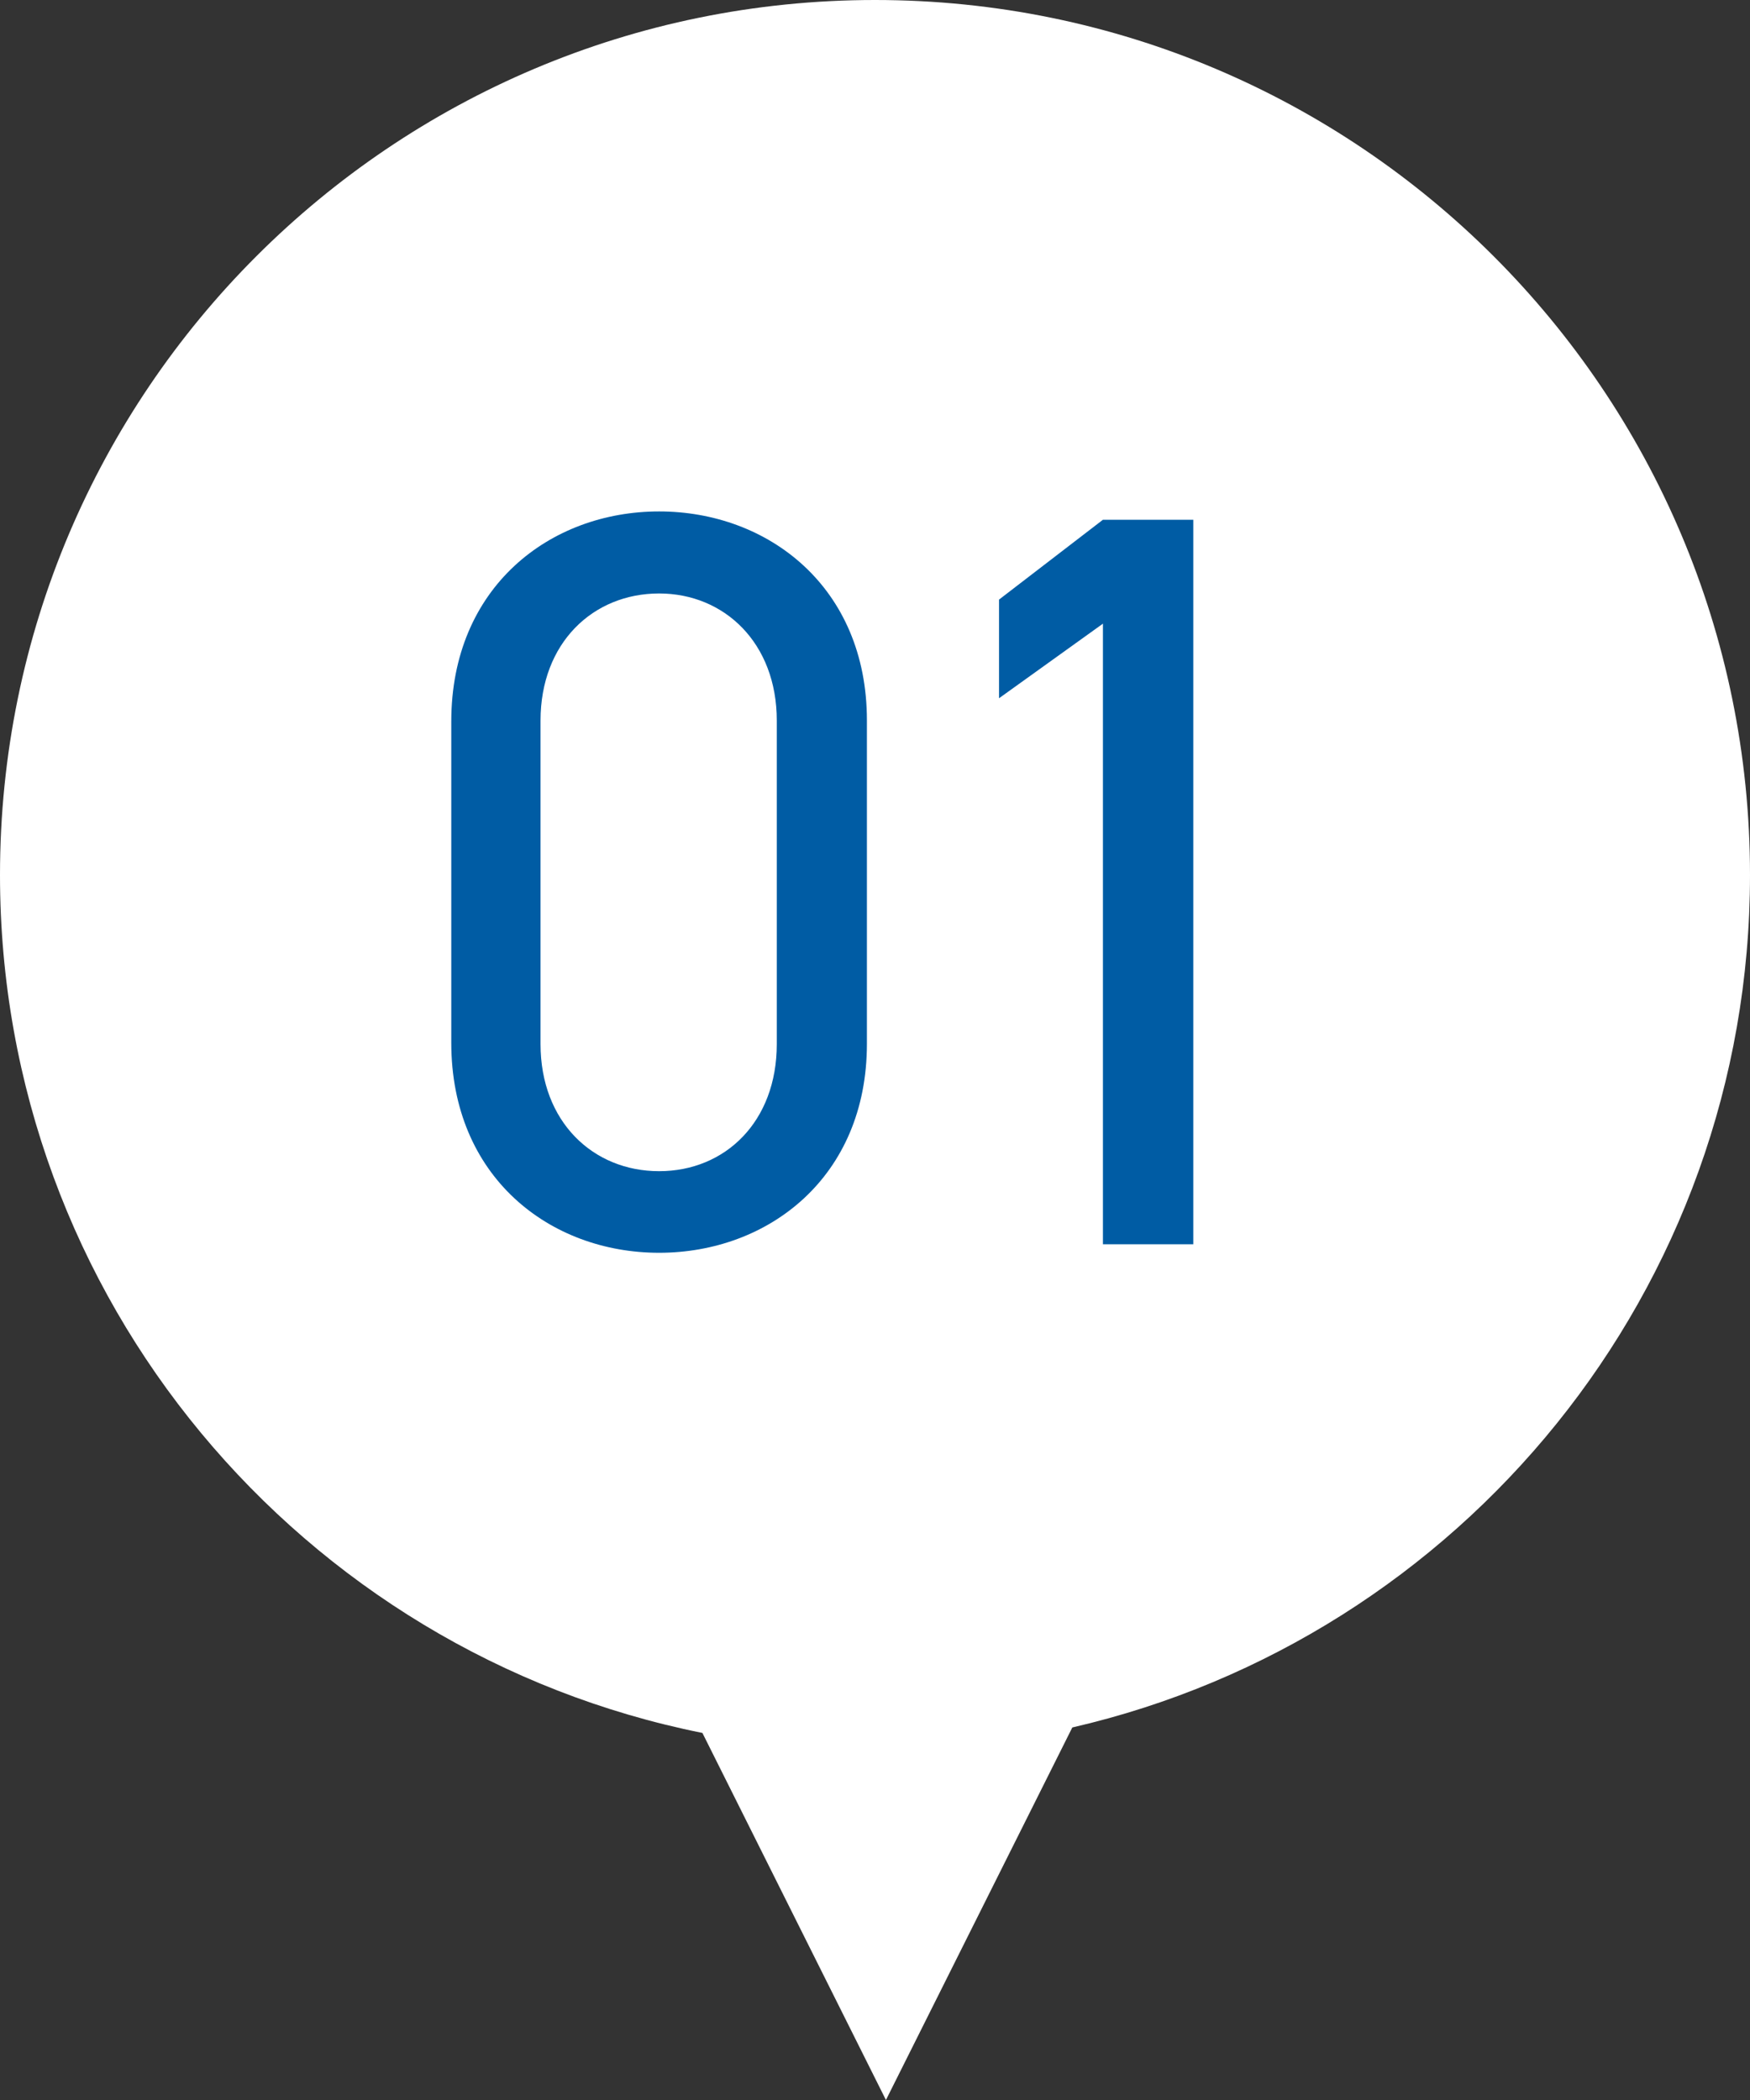
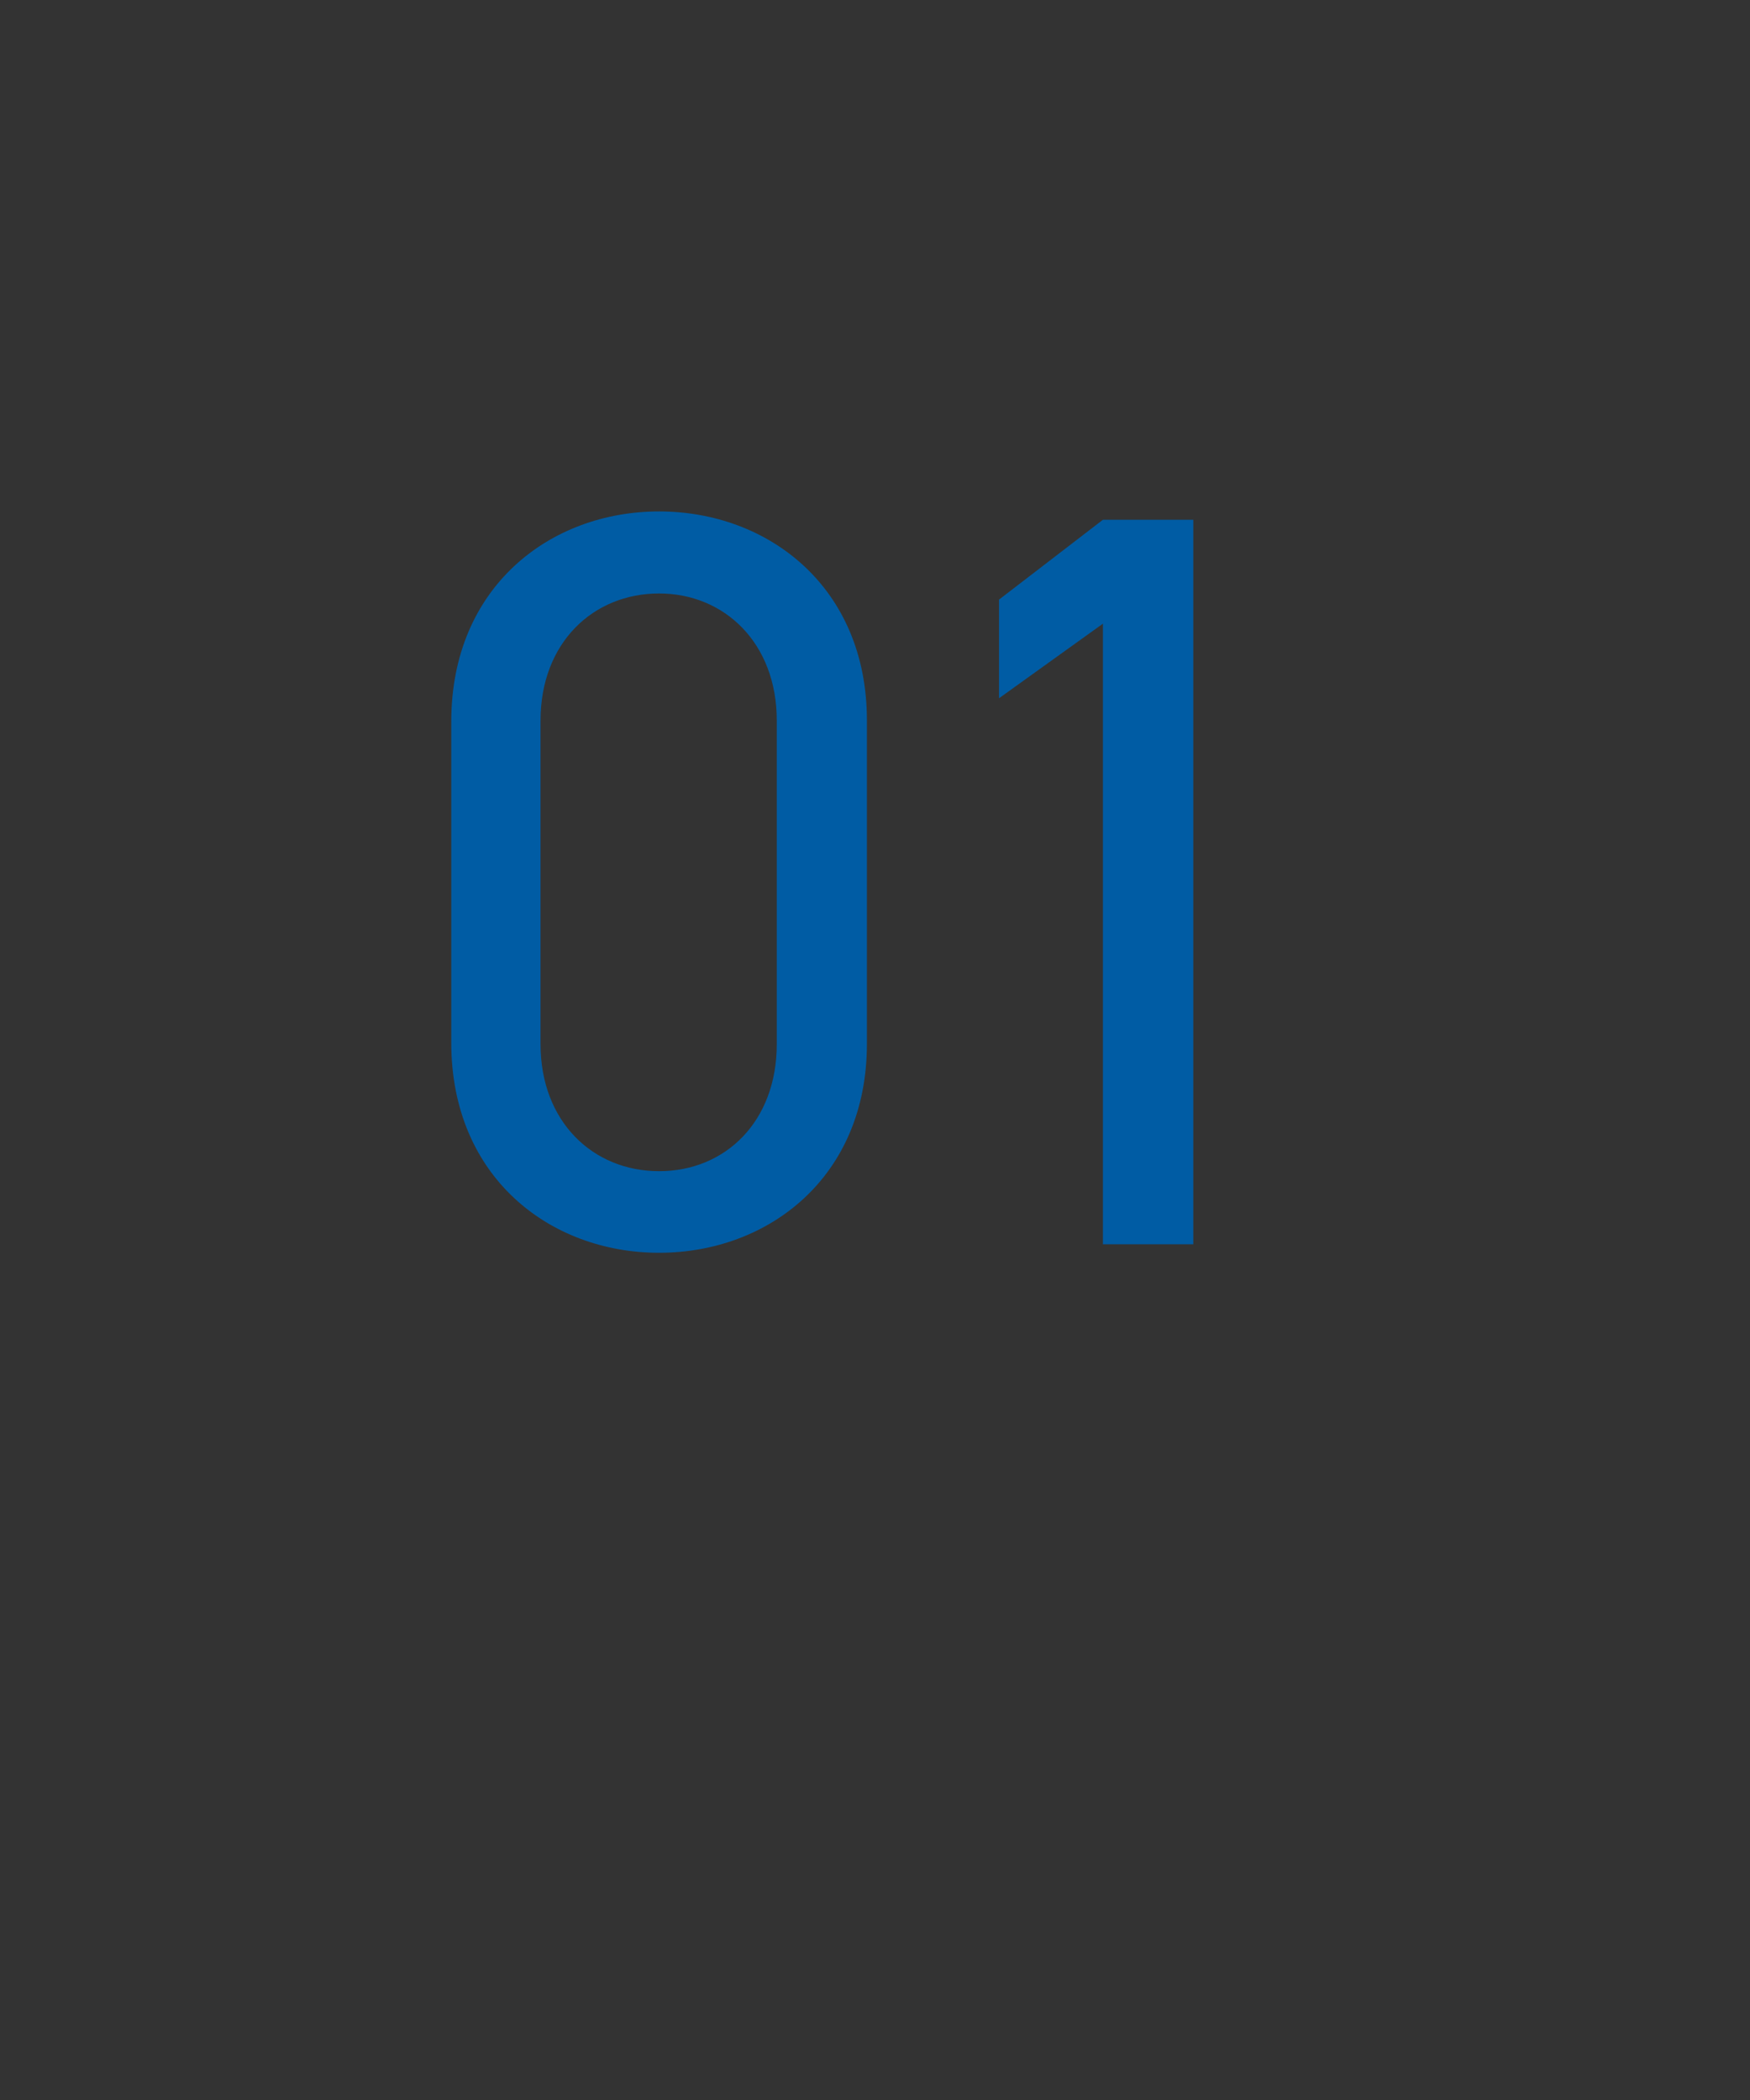
<svg xmlns="http://www.w3.org/2000/svg" id="_レイヤー_2" viewBox="0 0 80 96">
  <rect x="0" y="0" width="80" height="96" fill="#333333" stroke="none" />
  <defs>
    <style>.cls-1{fill:#fff;}.cls-1,.cls-2{stroke-width:0px;}.cls-2{fill:#005ca4;}</style>
  </defs>
  <g id="_レイヤー_1-2">
-     <path class="cls-1" d="m80,40C80,17.91,62.09,0,40,0S0,17.91,0,40c0,19.39,13.8,35.55,32.11,39.22l8.39,16.78,8.52-17.03c17.75-4.09,30.98-19.98,30.98-38.97Z" />
    <path class="cls-2" d="m39.63,47.72c0,6.1-4.51,9.55-9.5,9.55s-9.5-3.46-9.5-9.6v-14.69c0-6.14,4.51-9.6,9.5-9.6s9.5,3.46,9.5,9.55v14.79Zm-9.5-20.59c-3.02,0-5.42,2.26-5.42,5.81v14.79c0,3.55,2.4,5.81,5.42,5.81s5.38-2.26,5.38-5.81v-14.79c0-3.55-2.4-5.81-5.38-5.81Z" />
    <path class="cls-2" d="m54.55,56.88h-4.13v-28.37l-4.75,3.41v-4.51l4.75-3.65h4.13v33.12Z" />
  </g>
</svg>